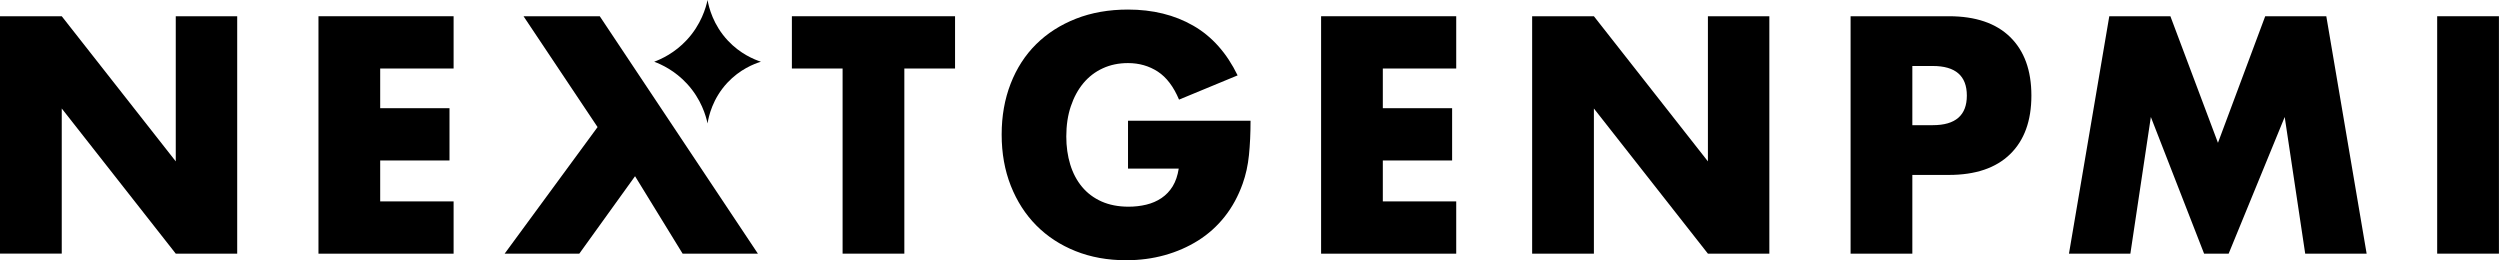
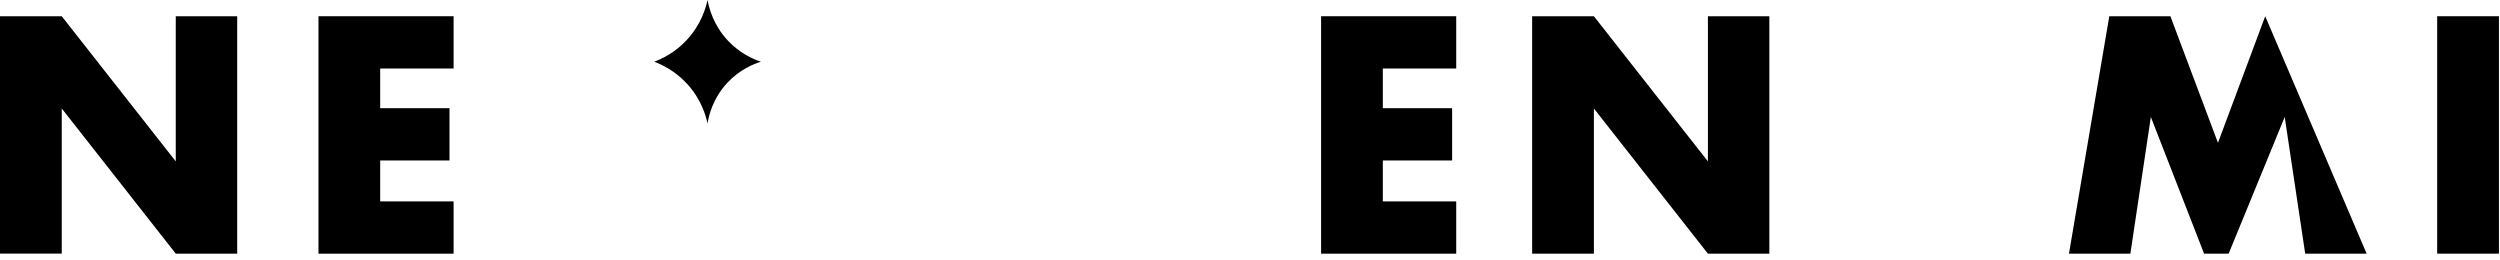
<svg xmlns="http://www.w3.org/2000/svg" width="1172" height="122" viewBox="0 0 1172 122" fill="none">
  <path d="M0 118.91V7.612H28.947L82.398 75.653V7.612H111.199V118.91H82.398L28.947 50.855V118.897H0V118.91Z" fill="#2F394B" style="fill:#2F394B;fill:color(display-p3 0.184 0.224 0.294);fill-opacity:1;" />
  <path d="M212.647 32.118H178.234V50.723H210.724V75.229H178.234V94.417H212.647V118.923H149.3V7.612H212.647V32.118Z" fill="#2F394B" style="fill:#2F394B;fill:color(display-p3 0.184 0.224 0.294);fill-opacity:1;" />
-   <path d="M280.134 59.568L245.429 7.612H281.169L355.301 118.91H320.013L297.712 82.602L271.577 118.91H236.58L280.147 59.568H280.134Z" fill="#2F394B" style="fill:#2F394B;fill:color(display-p3 0.184 0.224 0.294);fill-opacity:1;" />
-   <path d="M423.955 32.118V118.91H395.008V32.118H371.234V7.612H447.728V32.118H423.955Z" fill="#2F394B" style="fill:#2F394B;fill:color(display-p3 0.184 0.224 0.294);fill-opacity:1;" />
-   <path d="M528.813 56.611H586.256C586.256 62.512 586.004 67.882 585.513 72.696C585.023 77.523 584.041 81.992 582.555 86.129C580.485 91.938 577.686 97.083 574.144 101.552C570.602 106.034 566.436 109.773 561.66 112.77C556.884 115.767 551.644 118.062 545.94 119.64C540.235 121.218 534.225 122 527.924 122C519.261 122 511.354 120.568 504.217 117.717C497.079 114.866 490.95 110.848 485.829 105.689C480.709 100.517 476.729 94.325 473.863 87.084C471.011 79.857 469.578 71.861 469.578 63.095C469.578 54.33 470.984 46.493 473.784 39.252C476.596 32.025 480.576 25.845 485.75 20.727C490.924 15.608 497.146 11.63 504.429 8.765C511.712 5.914 519.831 4.482 528.799 4.482C540.421 4.482 550.609 6.988 559.365 12.014C568.121 17.027 575.073 24.811 580.194 35.34L552.732 46.705C550.172 40.605 546.842 36.229 542.769 33.563C538.683 30.911 534.026 29.572 528.813 29.572C524.475 29.572 520.548 30.381 517.006 32.012C513.463 33.63 510.439 35.95 507.918 38.947C505.411 41.944 503.434 45.564 502.015 49.795C500.582 54.025 499.879 58.746 499.879 63.97C499.879 68.691 500.489 73.067 501.723 77.112C502.956 81.143 504.8 84.644 507.255 87.588C509.709 90.545 512.774 92.826 516.409 94.457C520.044 96.075 524.289 96.897 529.105 96.897C531.957 96.897 534.716 96.579 537.37 95.942C540.023 95.306 542.411 94.272 544.533 92.839C546.643 91.407 548.394 89.564 549.774 87.31C551.153 85.042 552.082 82.297 552.586 79.048H528.813V56.611Z" fill="#CC88FF" style="fill:#CC88FF;fill:color(display-p3 0.8 0.533 1);fill-opacity:1;" />
  <path d="M682.677 32.118H648.264V50.723H680.753V75.229H648.264V94.417H682.677V118.923H619.33V7.612H682.677V32.118Z" fill="#CC88FF" style="fill:#CC88FF;fill:color(display-p3 0.8 0.533 1);fill-opacity:1;" />
  <path d="M718.27 118.91V7.612H747.218L800.668 75.653V7.612H829.47V118.91H800.668L747.218 50.869V118.91H718.27Z" fill="#CC88FF" style="fill:#CC88FF;fill:color(display-p3 0.8 0.533 1);fill-opacity:1;" />
-   <path d="M896.505 118.91H867.557V7.612H913.632C926.129 7.612 935.707 10.861 942.354 17.358C949 23.856 952.317 33.006 952.317 44.809C952.317 56.611 949 65.774 942.354 72.258C935.707 78.756 926.129 82.005 913.632 82.005H896.505V118.91ZM896.505 58.679H906.11C916.736 58.679 922.056 54.051 922.056 44.809C922.056 35.566 916.736 30.938 906.11 30.938H896.505V58.693V58.679Z" fill="#2F394B" style="fill:#2F394B;fill:color(display-p3 0.184 0.224 0.294);fill-opacity:1;" />
-   <path d="M969.93 118.91L988.835 7.612H1017.48L1039.78 66.954L1061.93 7.612H1090.57L1109.48 118.91H1080.68L1071.07 54.847L1044.79 118.91H1033.28L1008.32 54.847L998.718 118.91H969.917H969.93Z" fill="#2F394B" style="fill:#2F394B;fill:color(display-p3 0.184 0.224 0.294);fill-opacity:1;" />
+   <path d="M969.93 118.91L988.835 7.612H1017.48L1039.78 66.954L1061.93 7.612L1109.48 118.91H1080.68L1071.07 54.847L1044.79 118.91H1033.28L1008.32 54.847L998.718 118.91H969.917H969.93Z" fill="#2F394B" style="fill:#2F394B;fill:color(display-p3 0.184 0.224 0.294);fill-opacity:1;" />
  <path d="M1171.5 7.612V118.91H1142.55V7.612H1171.5Z" fill="#2F394B" style="fill:#2F394B;fill:color(display-p3 0.184 0.224 0.294);fill-opacity:1;" />
  <path d="M331.7 57.87C330.931 54.29 328.742 46.519 322.109 39.305C316.391 33.086 310.076 30.208 306.693 28.935C310.076 27.675 316.298 24.838 321.963 18.738C328.715 11.471 330.931 3.594 331.7 0C332.311 3.408 334.274 11.656 341.292 19.109C347.036 25.209 353.431 27.848 356.707 28.935C353.51 29.93 346.89 32.476 341 38.775C334.009 46.267 332.218 54.595 331.7 57.87Z" fill="#CC88FF" style="fill:#CC88FF;fill:color(display-p3 0.8 0.533 1);fill-opacity:1;" />
</svg>